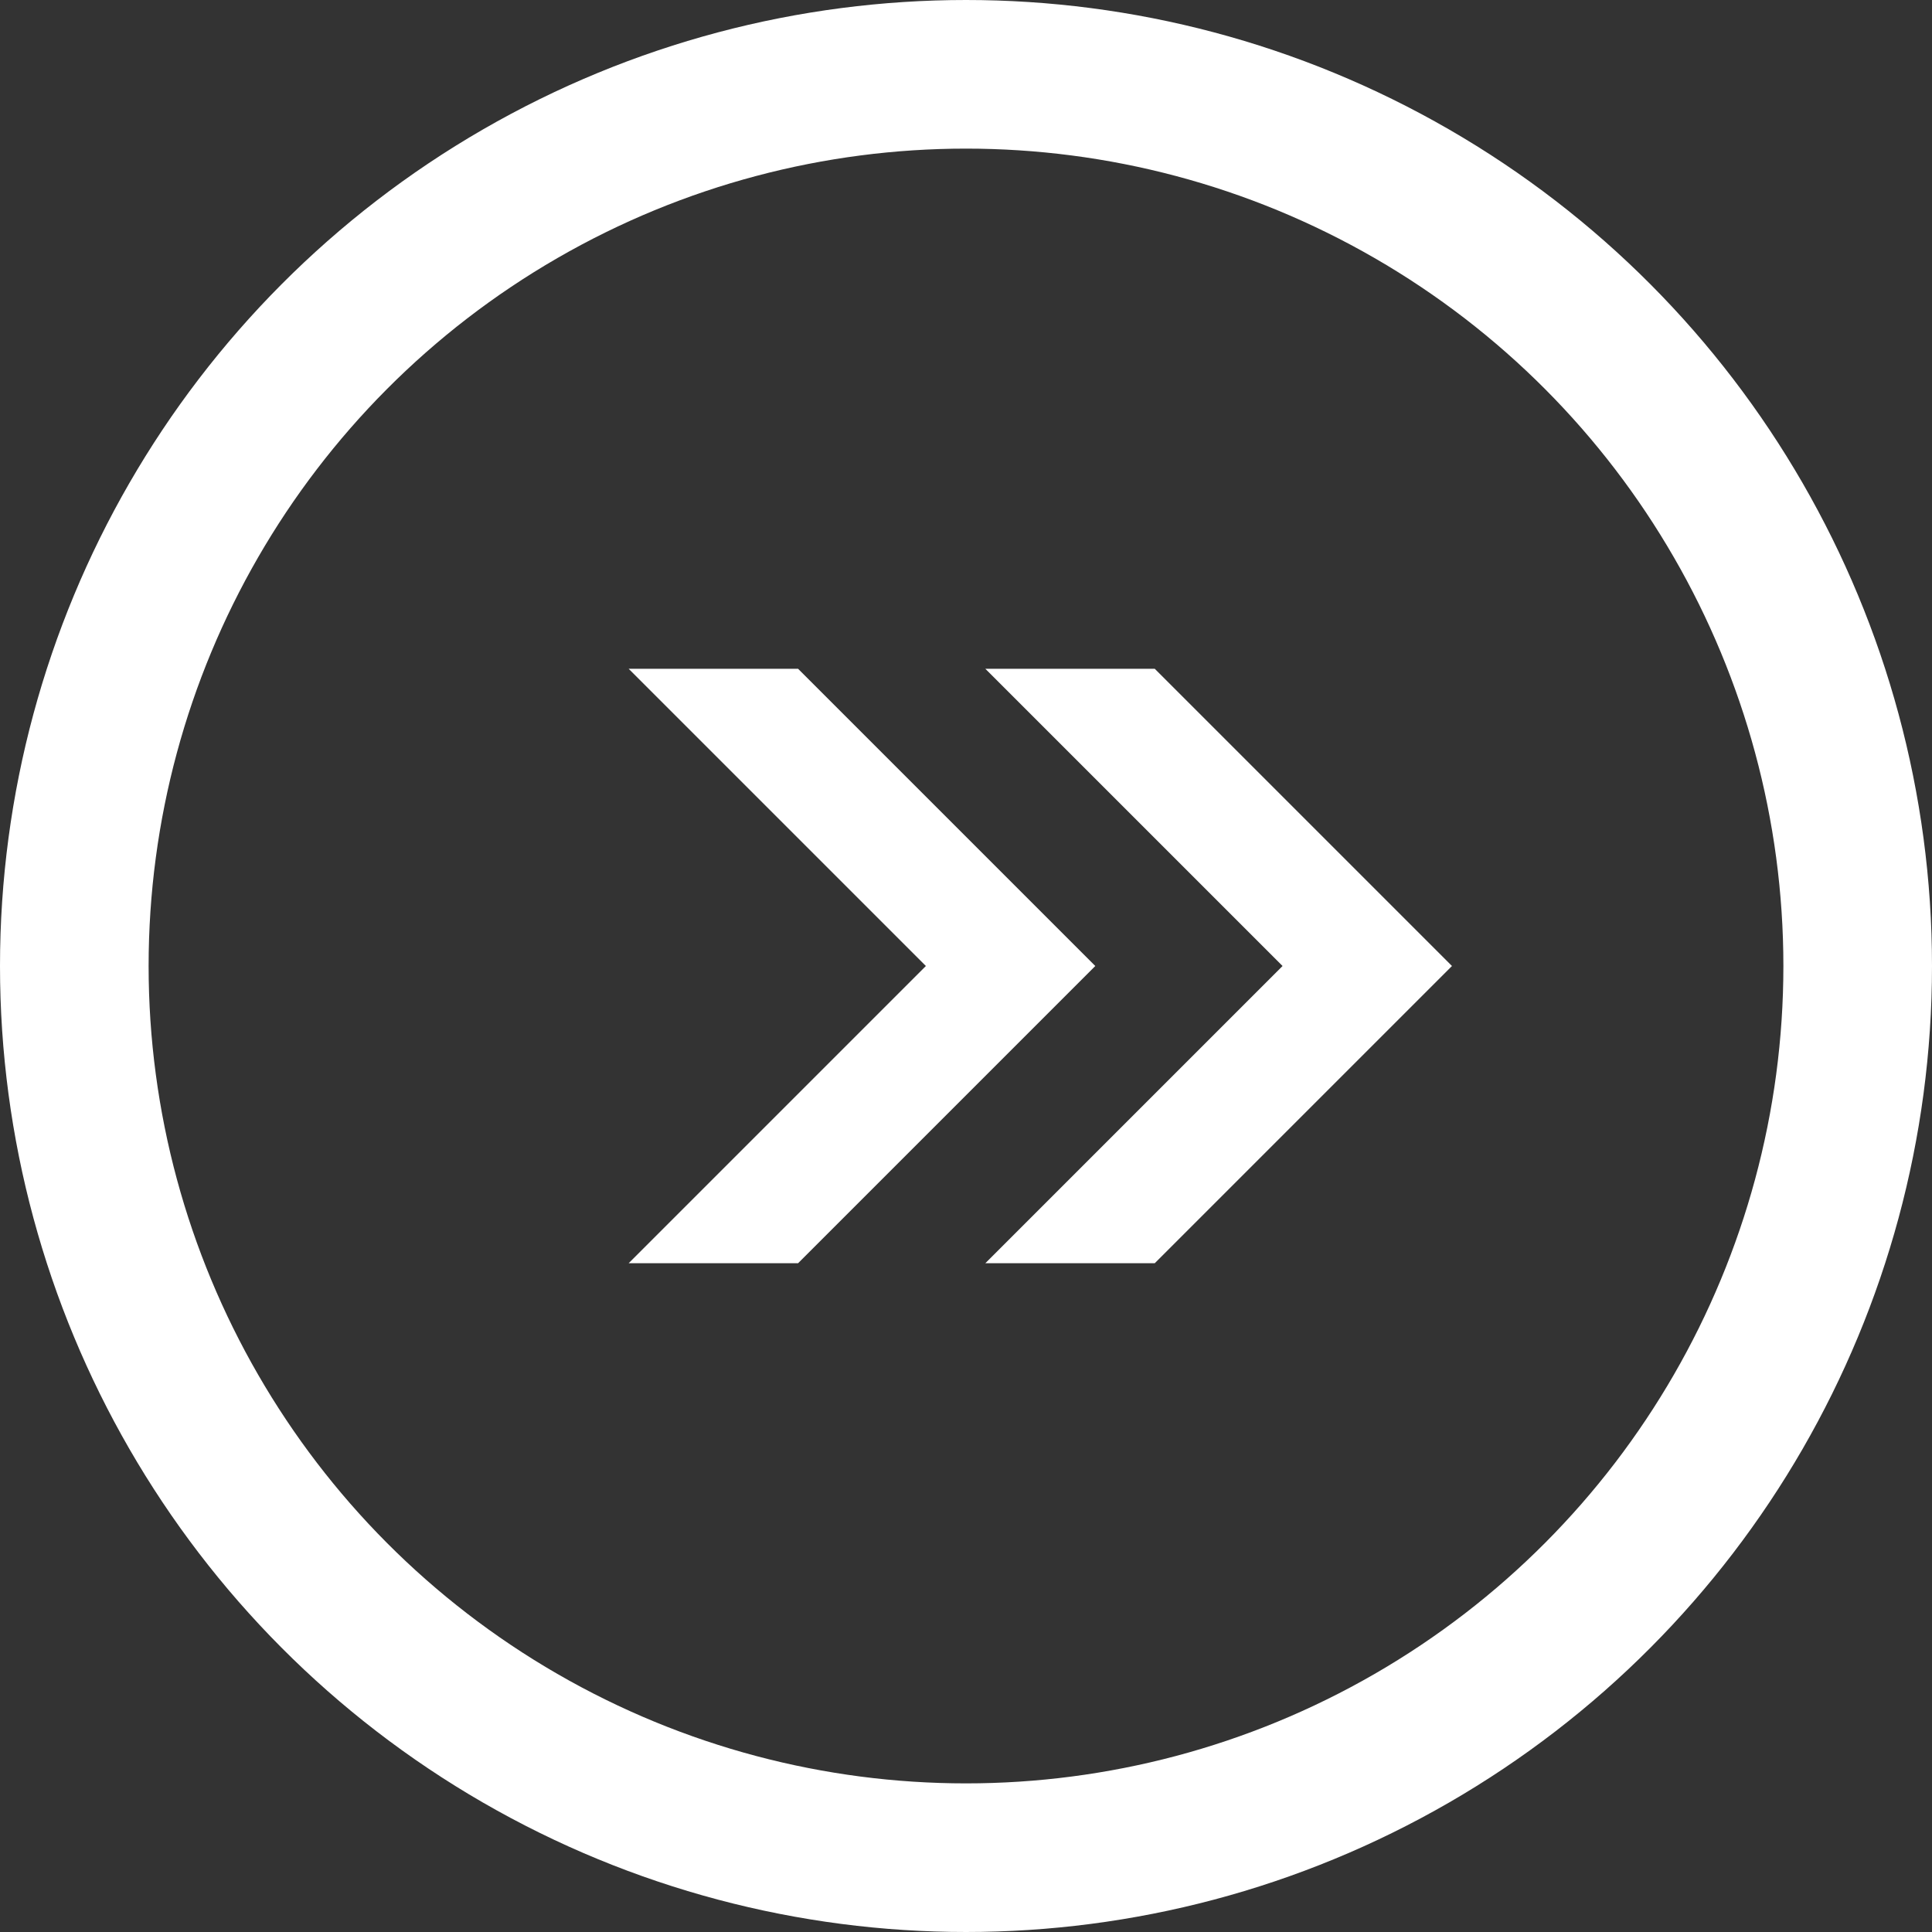
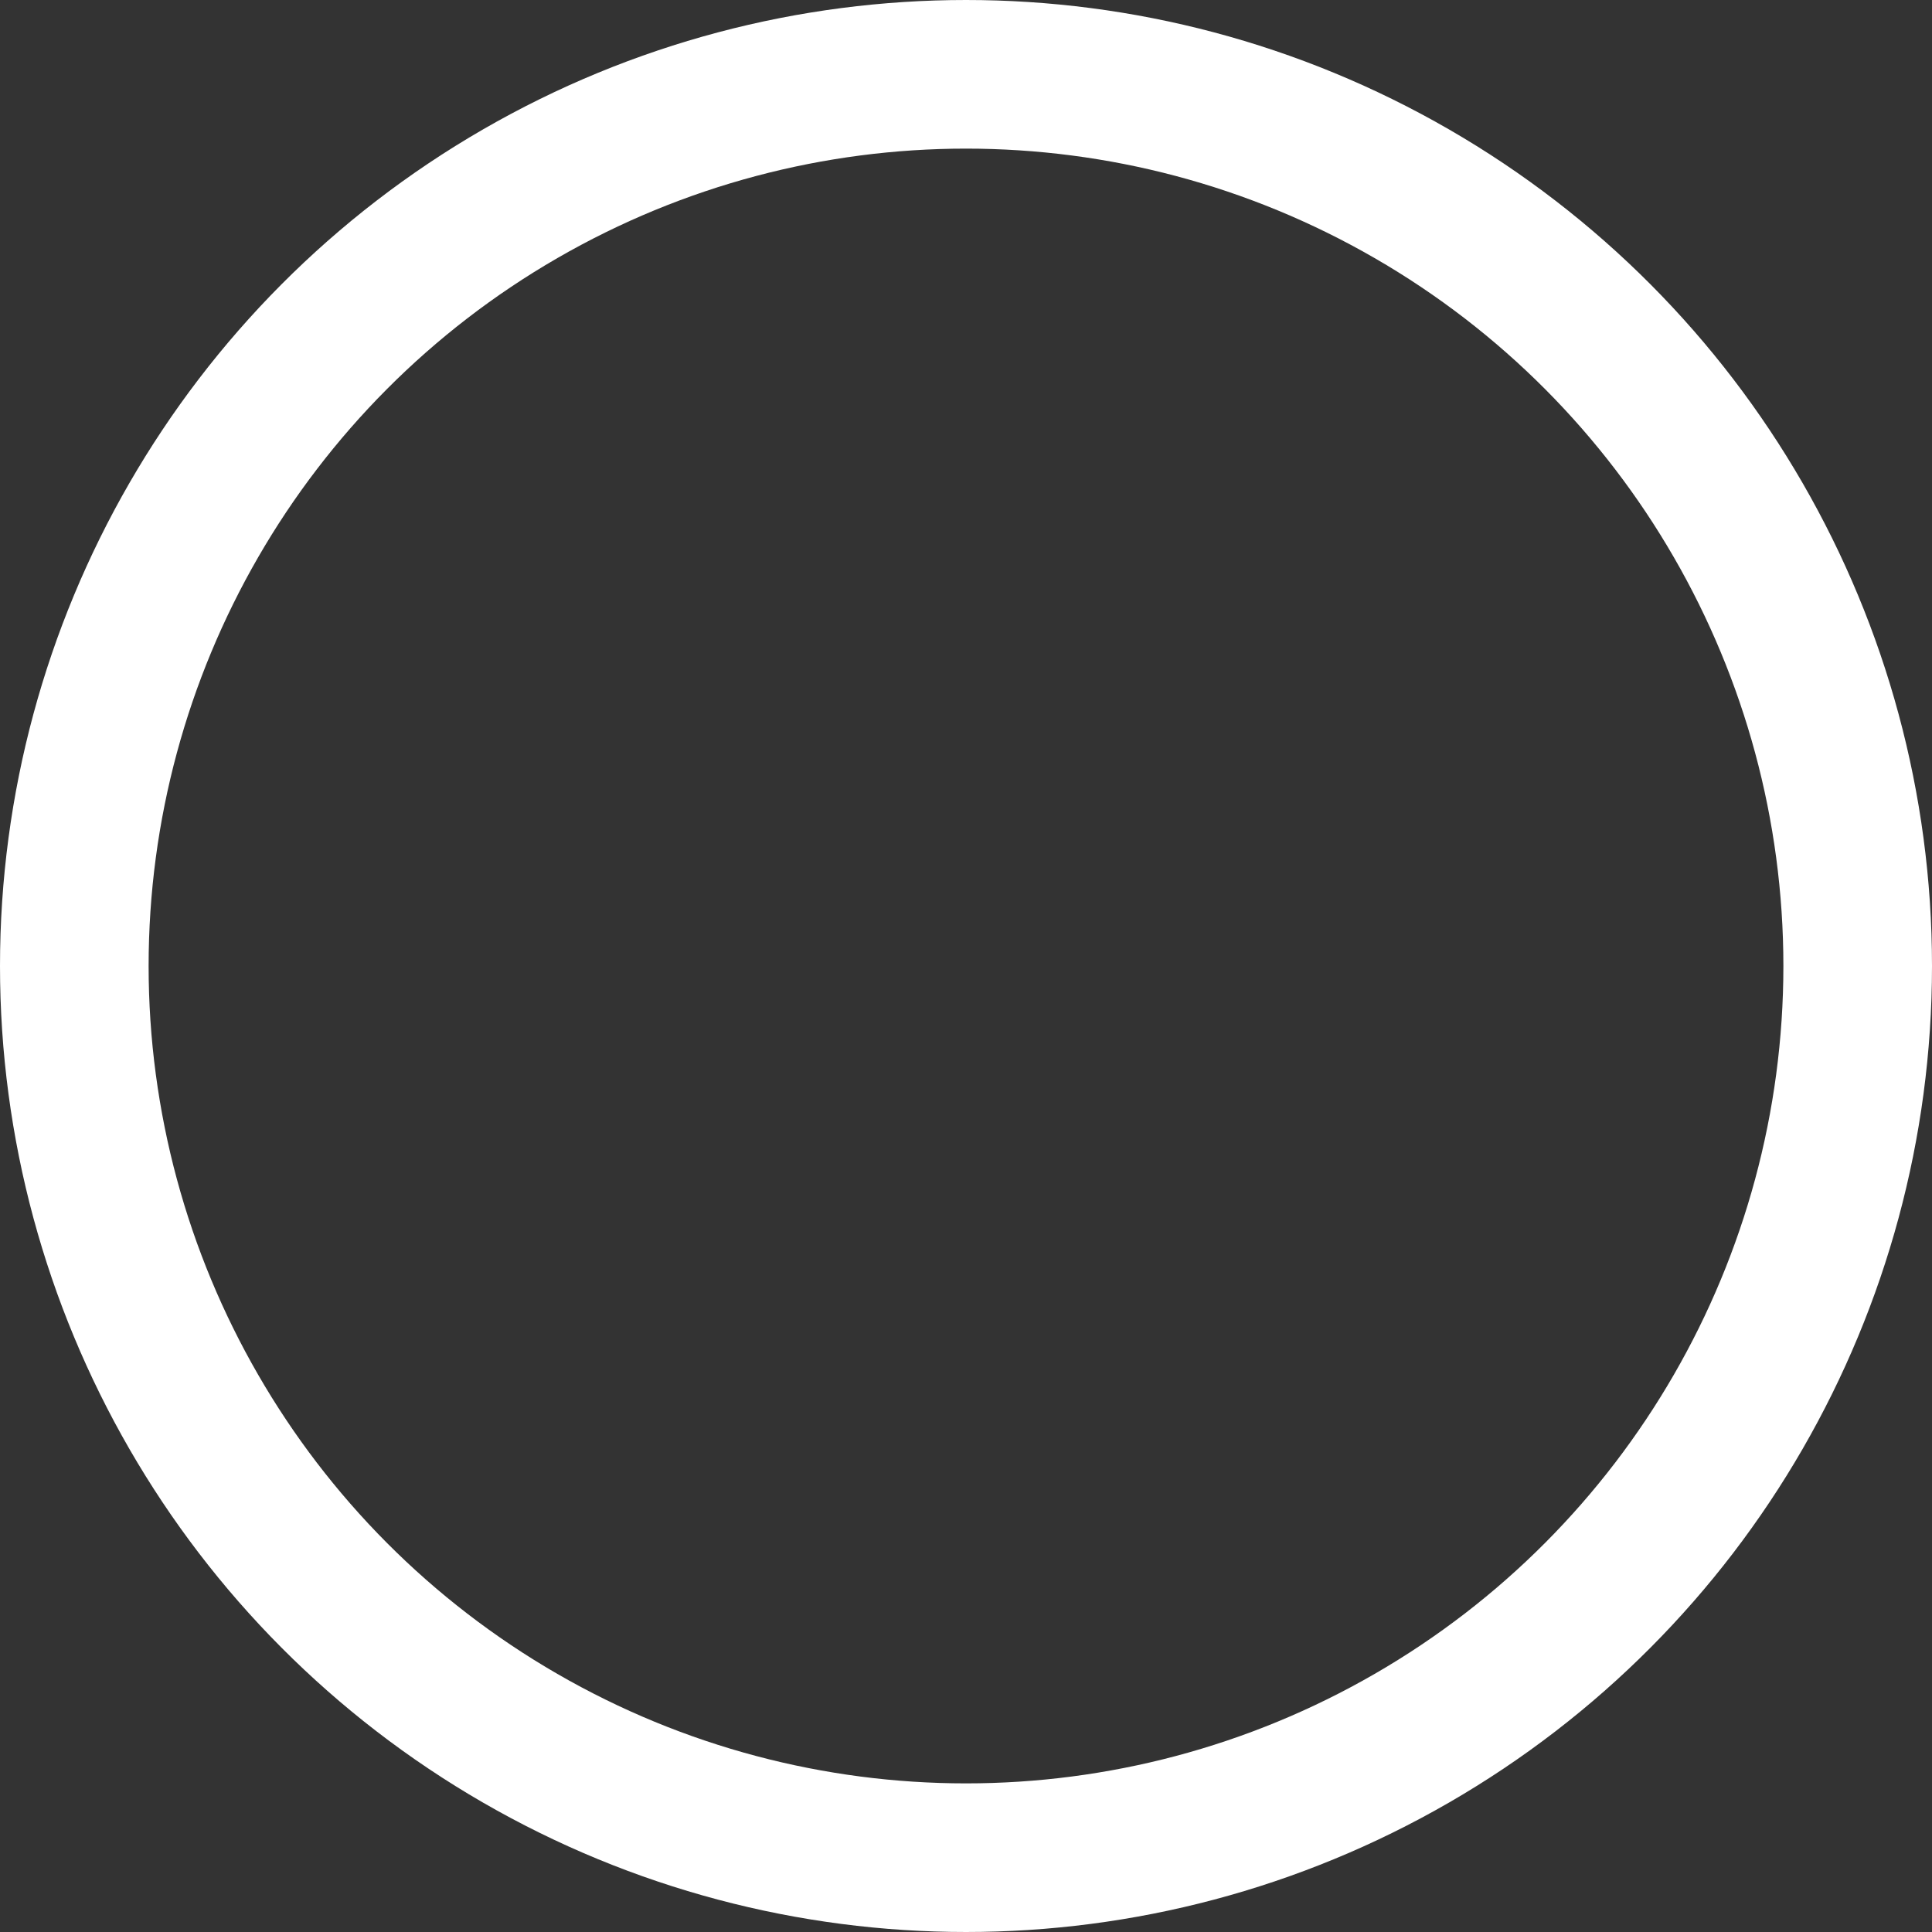
<svg xmlns="http://www.w3.org/2000/svg" id="_レイヤー_2" viewBox="0 0 13 13">
  <rect x="0" y="0" width="13" height="13" fill="#333333" stroke="none" />
  <defs>
    <style>.cls-1{fill:none;stroke:#fff;stroke-miterlimit:10;}.cls-2{fill:#fff;stroke-width:0px;}</style>
  </defs>
  <g id="_レイヤー_1-2">
    <circle class="cls-1" cx="6.5" cy="6.5" r="6" />
-     <polygon class="cls-2" points="8.63 6.5 6.63 8.5 7.77 8.5 9.77 6.5 7.77 4.5 6.63 4.5 8.63 6.5" />
-     <polygon class="cls-2" points="5.37 8.5 7.37 6.5 5.37 4.5 4.23 4.5 6.23 6.5 4.23 8.5 5.37 8.5" />
  </g>
</svg>